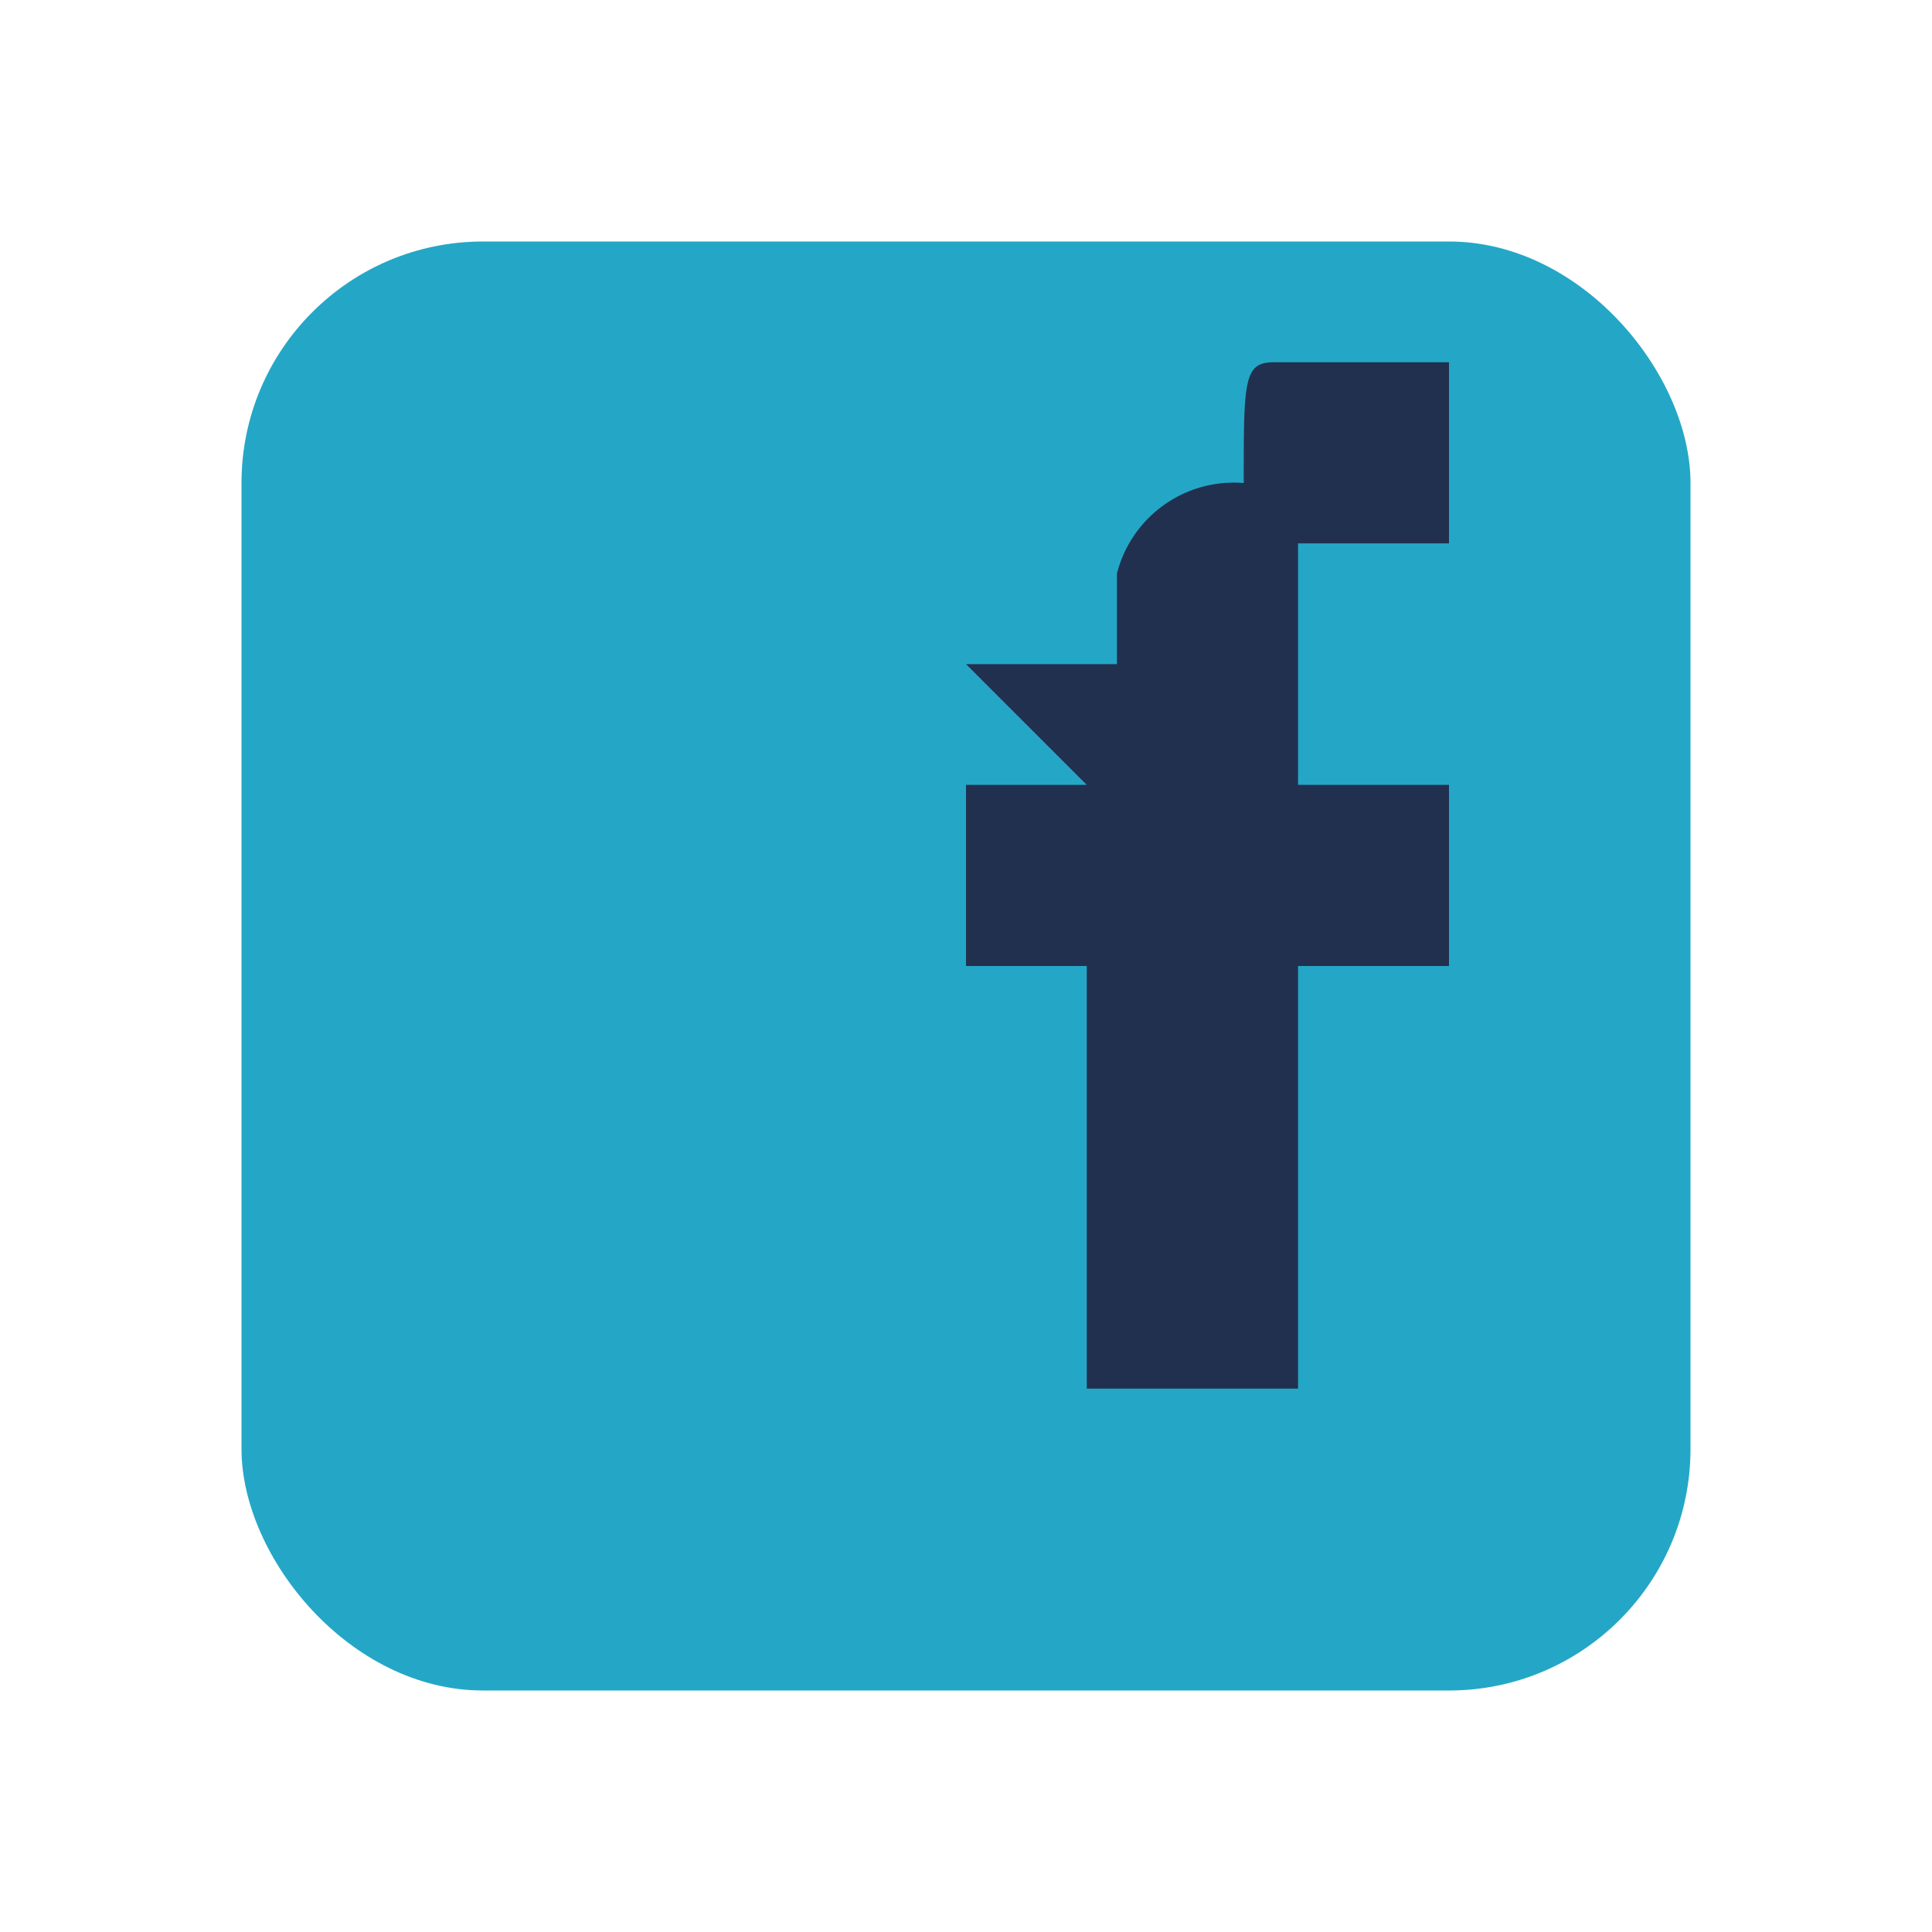
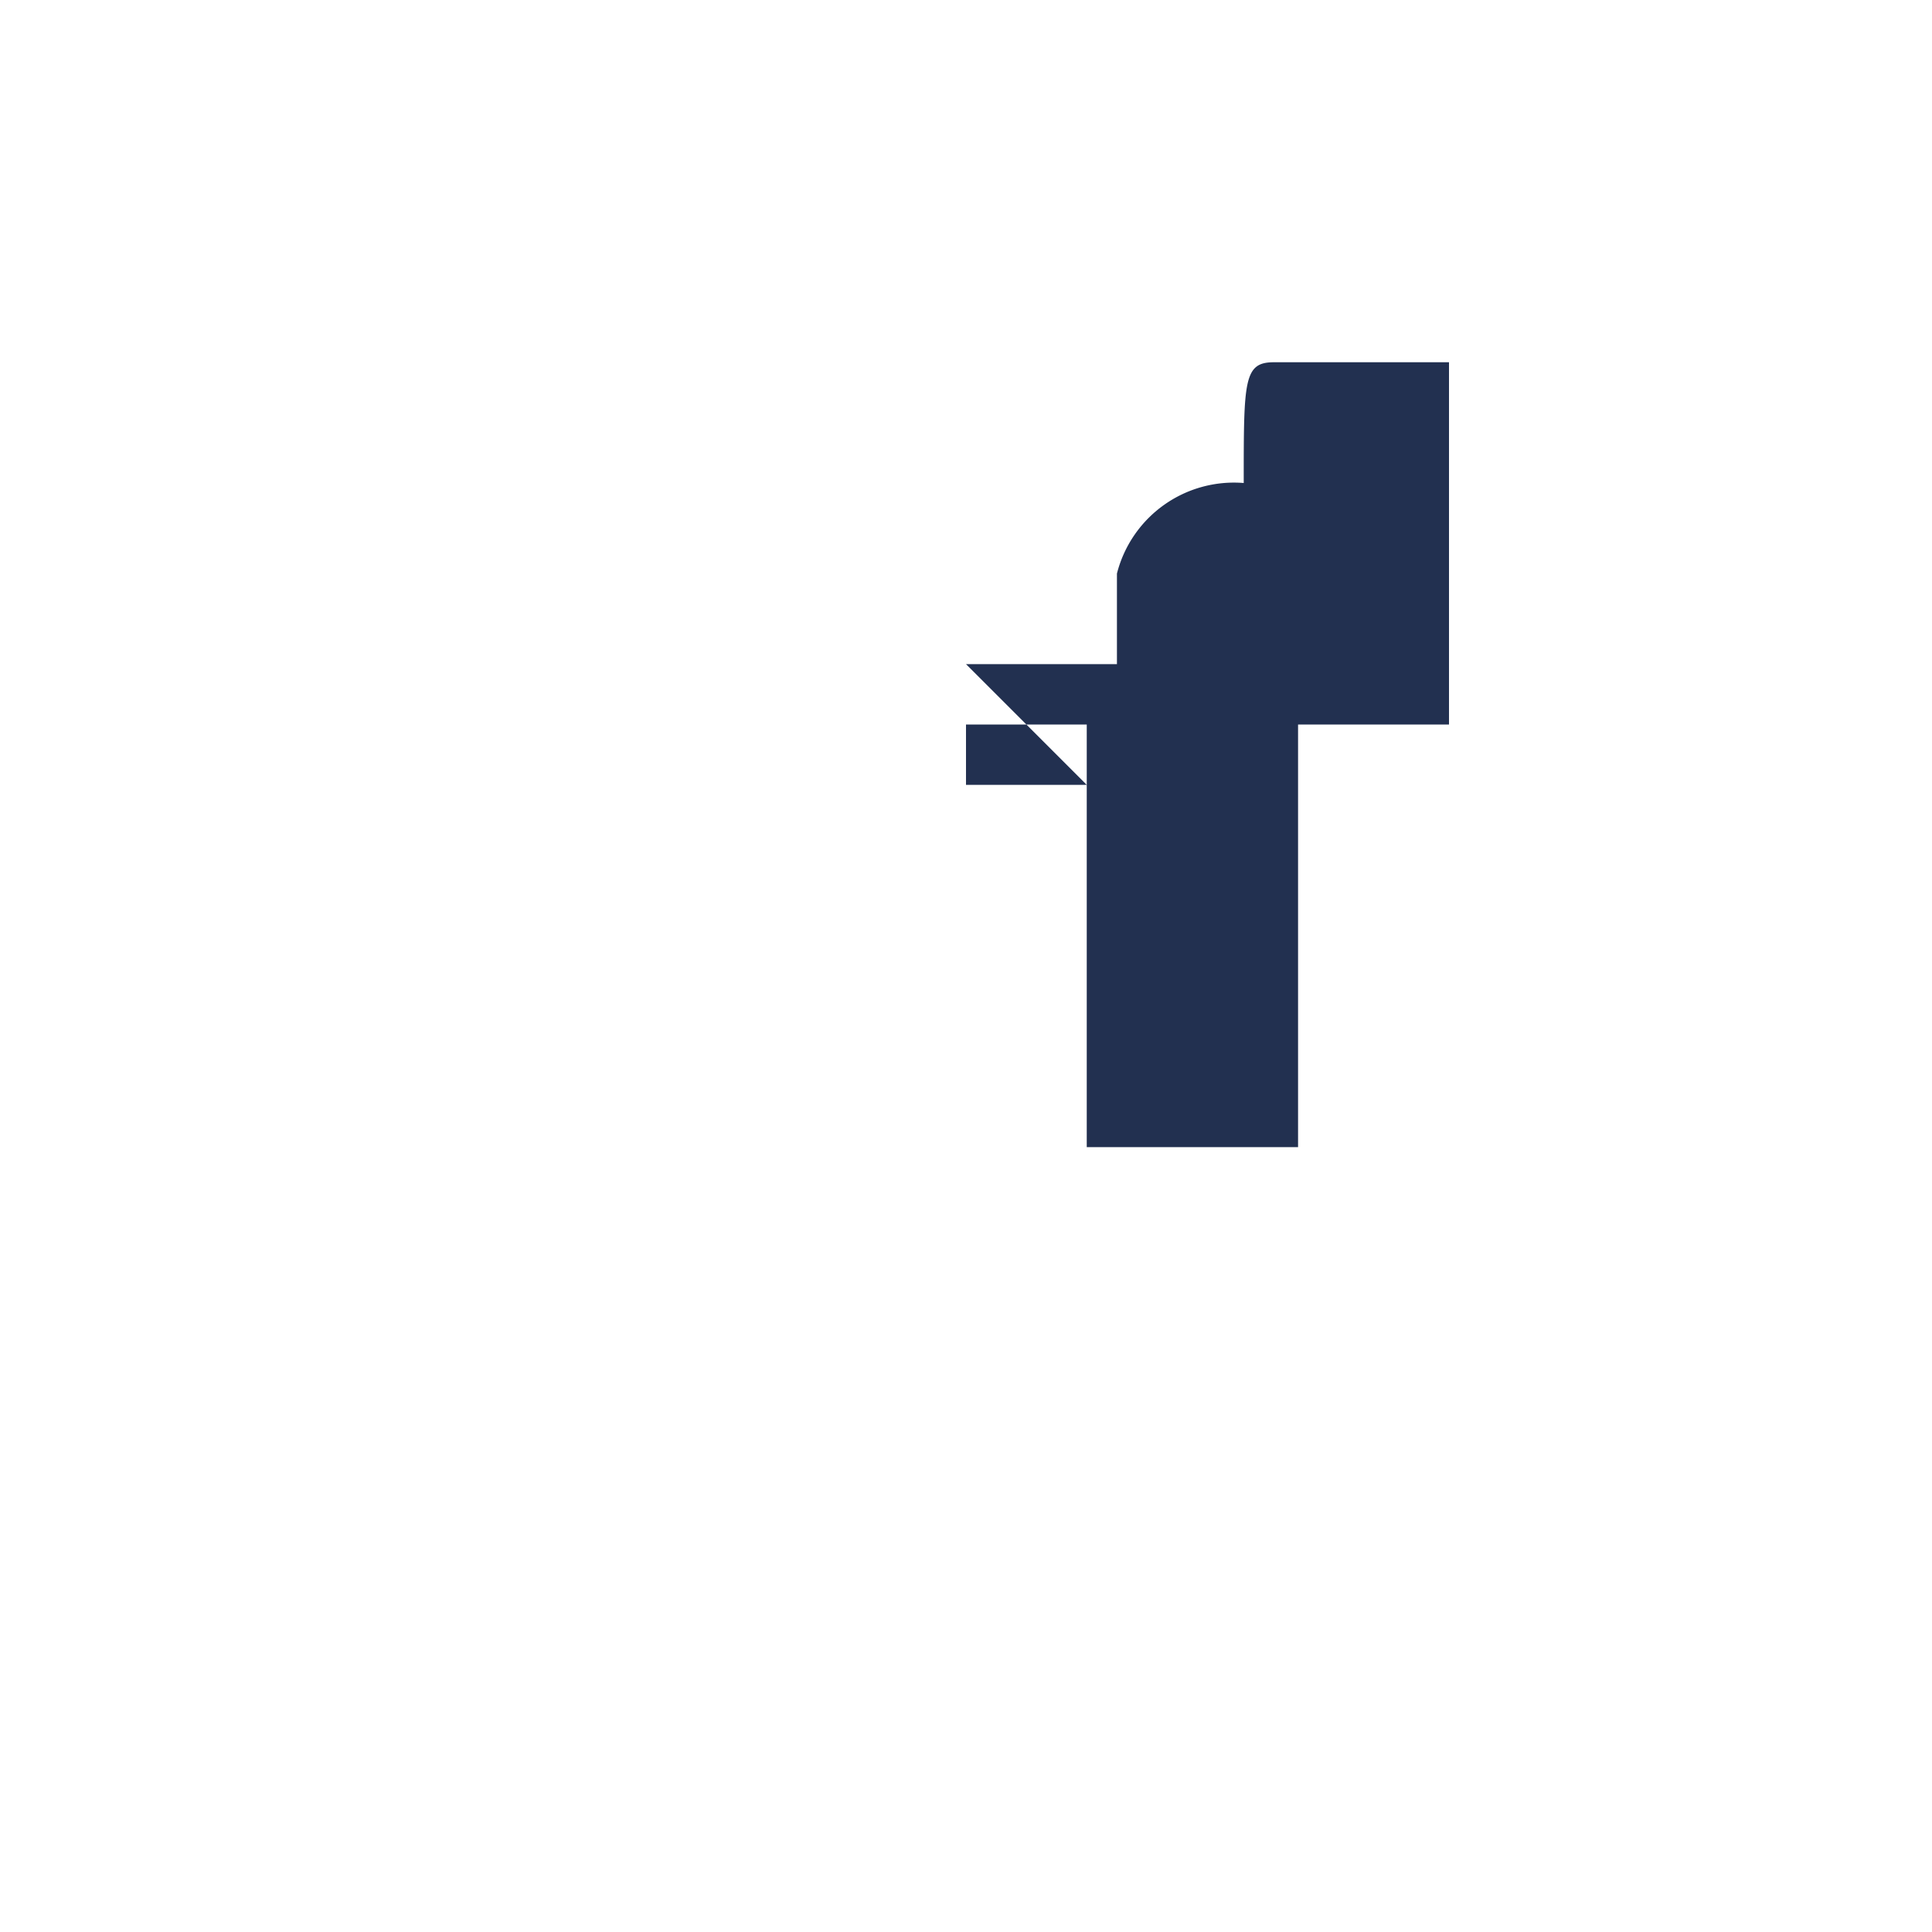
<svg xmlns="http://www.w3.org/2000/svg" width="32" height="32" viewBox="0 0 32 32">
-   <rect x="4" y="4" width="24" height="24" rx="4" fill="#24A7C6" />
-   <path d="M16 11h2.5V9.5A2 2 0 0 1 20.6 8c0-1.7 0-2 .5-2H24v3h-2.5V13H24v3h-2.5v7h-3.5v-7h-2V13h2z" fill="#223050" />
+   <path d="M16 11h2.5V9.5A2 2 0 0 1 20.6 8c0-1.7 0-2 .5-2H24v3h-2.5H24v3h-2.5v7h-3.5v-7h-2V13h2z" fill="#223050" />
</svg>